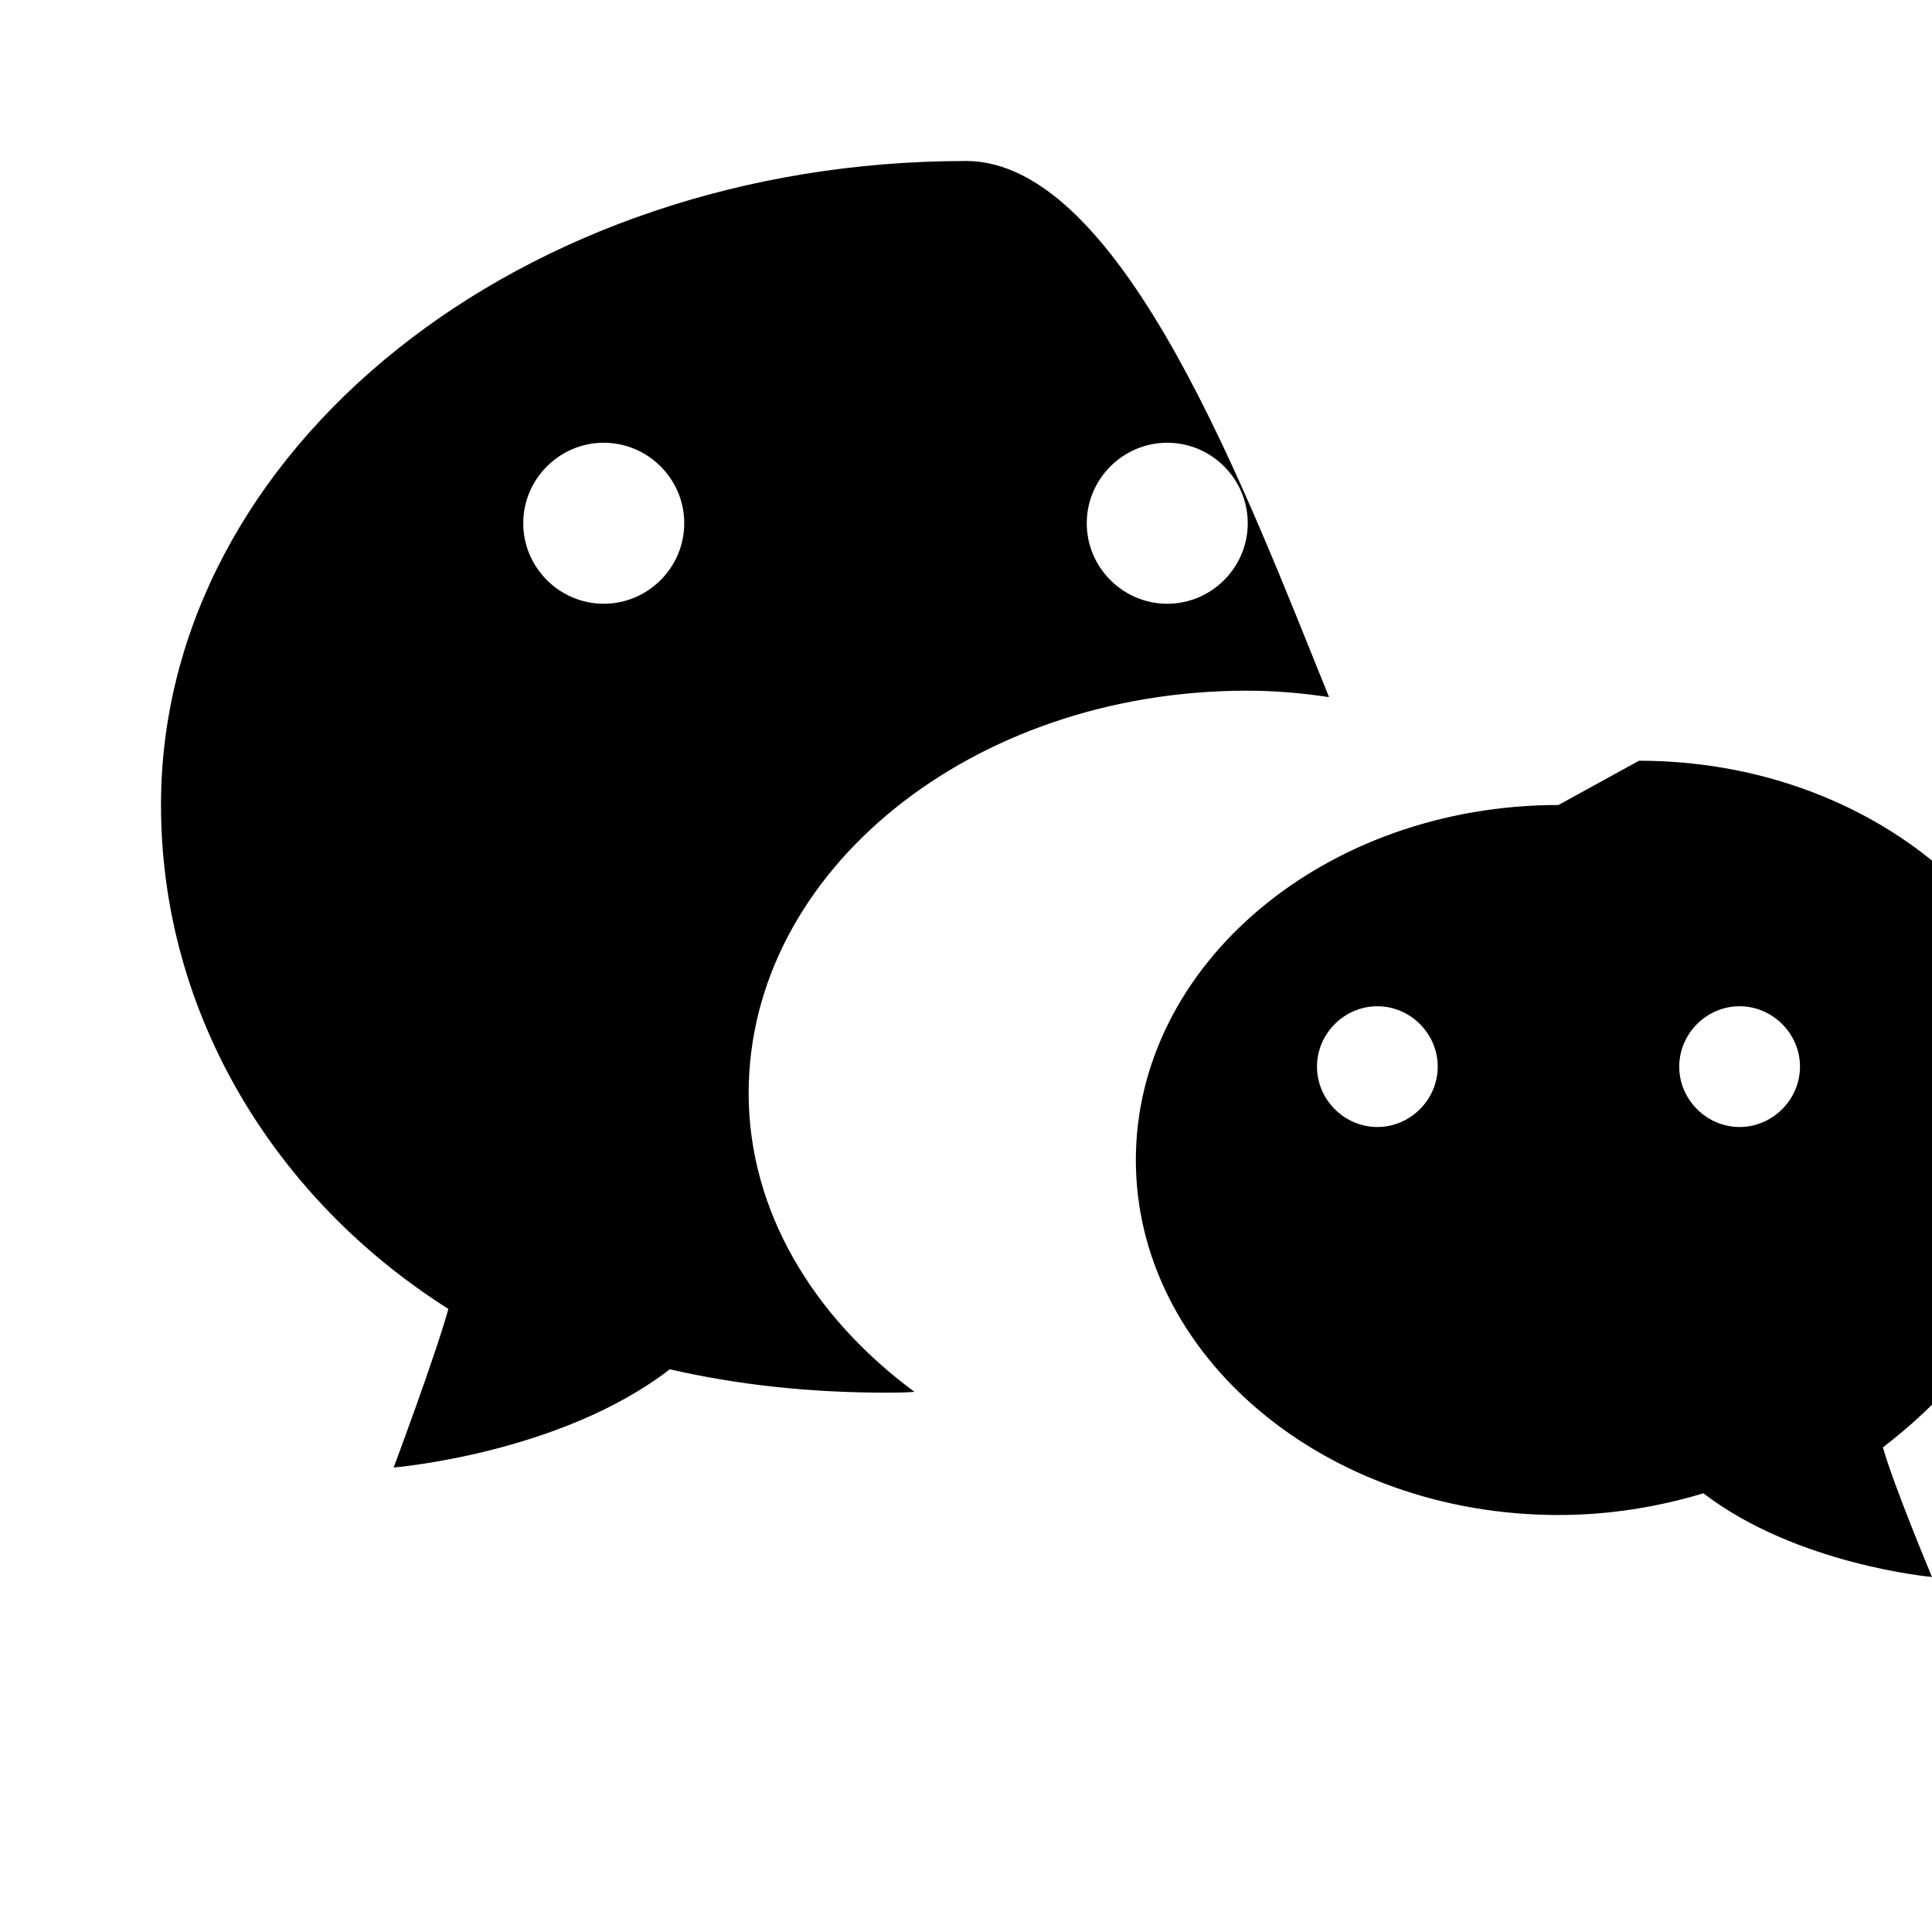
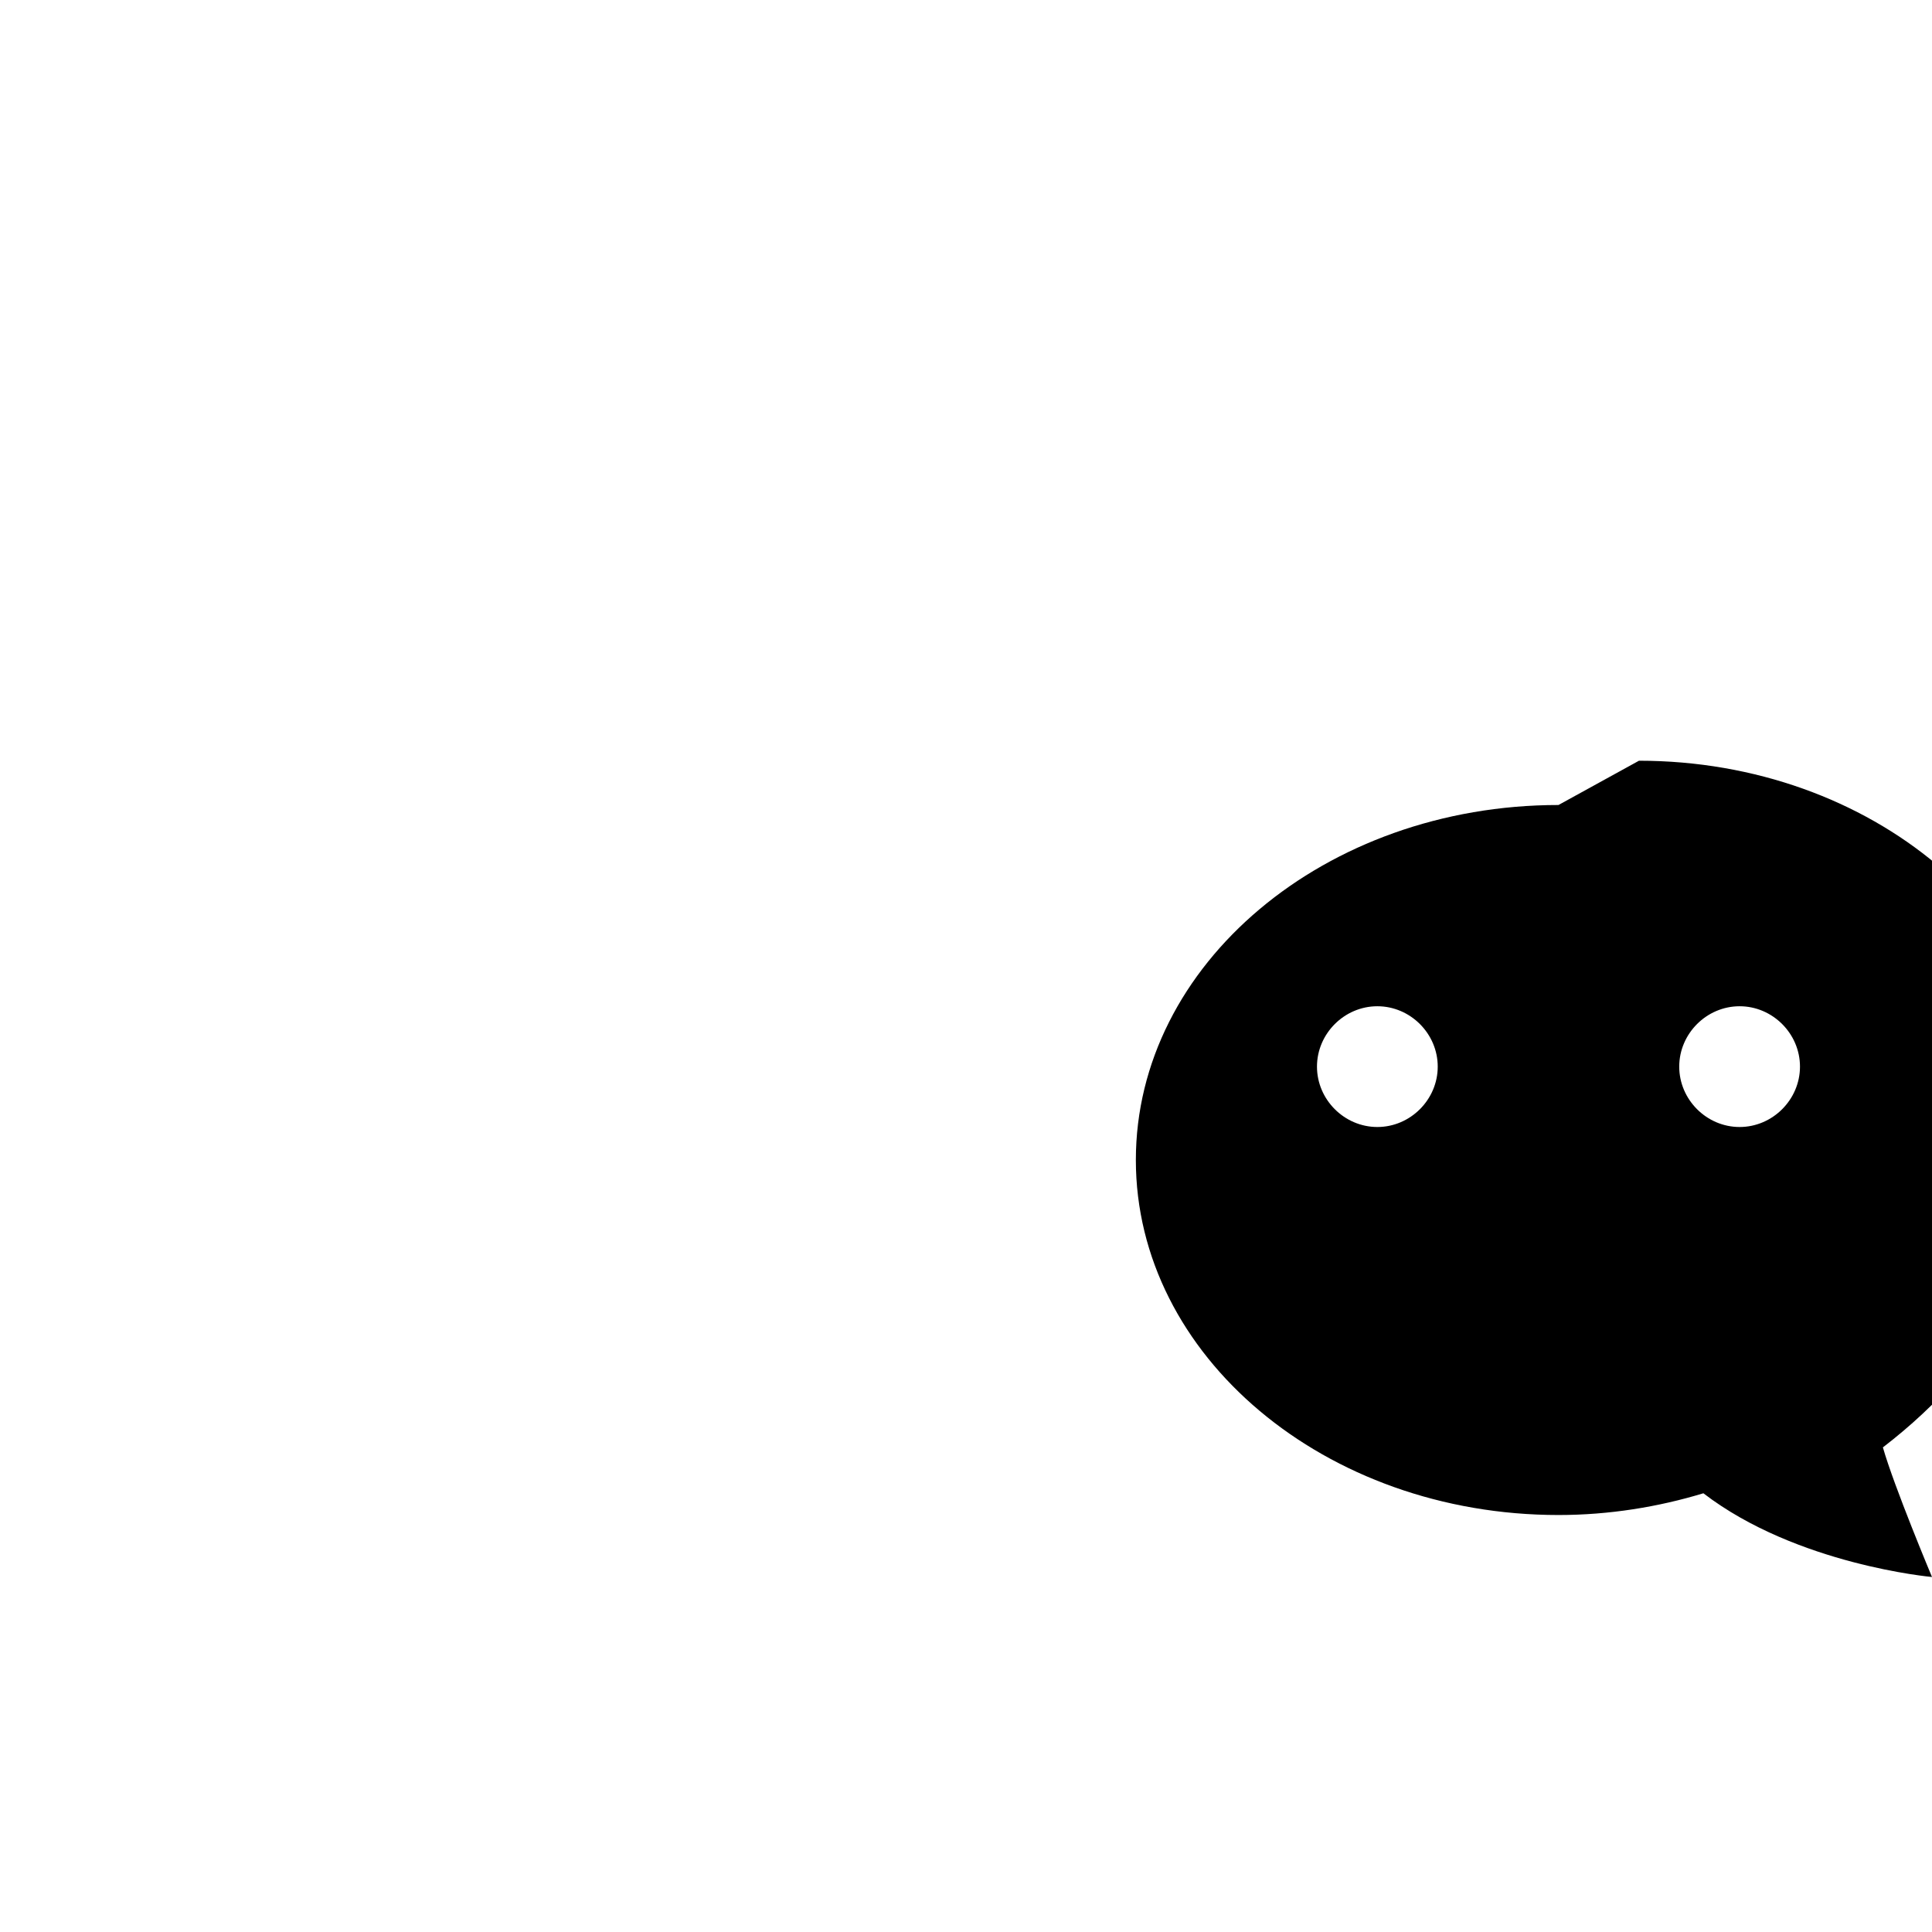
<svg xmlns="http://www.w3.org/2000/svg" width="24" height="24" viewBox="0 0 24 24" fill="currentColor">
-   <path d="M12 2C6.48 2 2 5.58 2 10c0 2.6 1.42 4.9 3.57 6.26-.16.58-.68 1.97-.68 1.97s2.07-.17 3.43-1.22c.83.19 1.72.29 2.68.29.12 0 .24 0 .36-.01-1.26-.93-2.06-2.25-2.06-3.71 0-2.76 2.77-5 6.19-5 .35 0 .69.03 1.02.08C15.5 6.17 13.95 2 12 2zm-4.5 3.5c.55 0 1 .45 1 1s-.45 1-1 1-1-.45-1-1 .45-1 1-1zm7 0c.55 0 1 .45 1 1s-.45 1-1 1-1-.45-1-1 .45-1 1-1z" />
  <path d="M19.36 10c-2.9 0-5.25 1.98-5.25 4.41 0 2.43 2.35 4.41 5.25 4.41.63 0 1.24-.1 1.8-.27 1.16.89 2.84 1.04 2.84 1.04s-.47-1.12-.61-1.61c1.38-1.06 2.21-2.52 2.21-4.12 0-2.43-2.35-4.41-5.24-4.41zm-2.25 2.5c.41 0 .75.34.75.75s-.34.75-.75.75-.75-.34-.75-.75.34-.75.75-.75zm4.5 0c.41 0 .75.34.75.75s-.34.75-.75.75-.75-.34-.75-.75.34-.75.75-.75z" />
</svg>